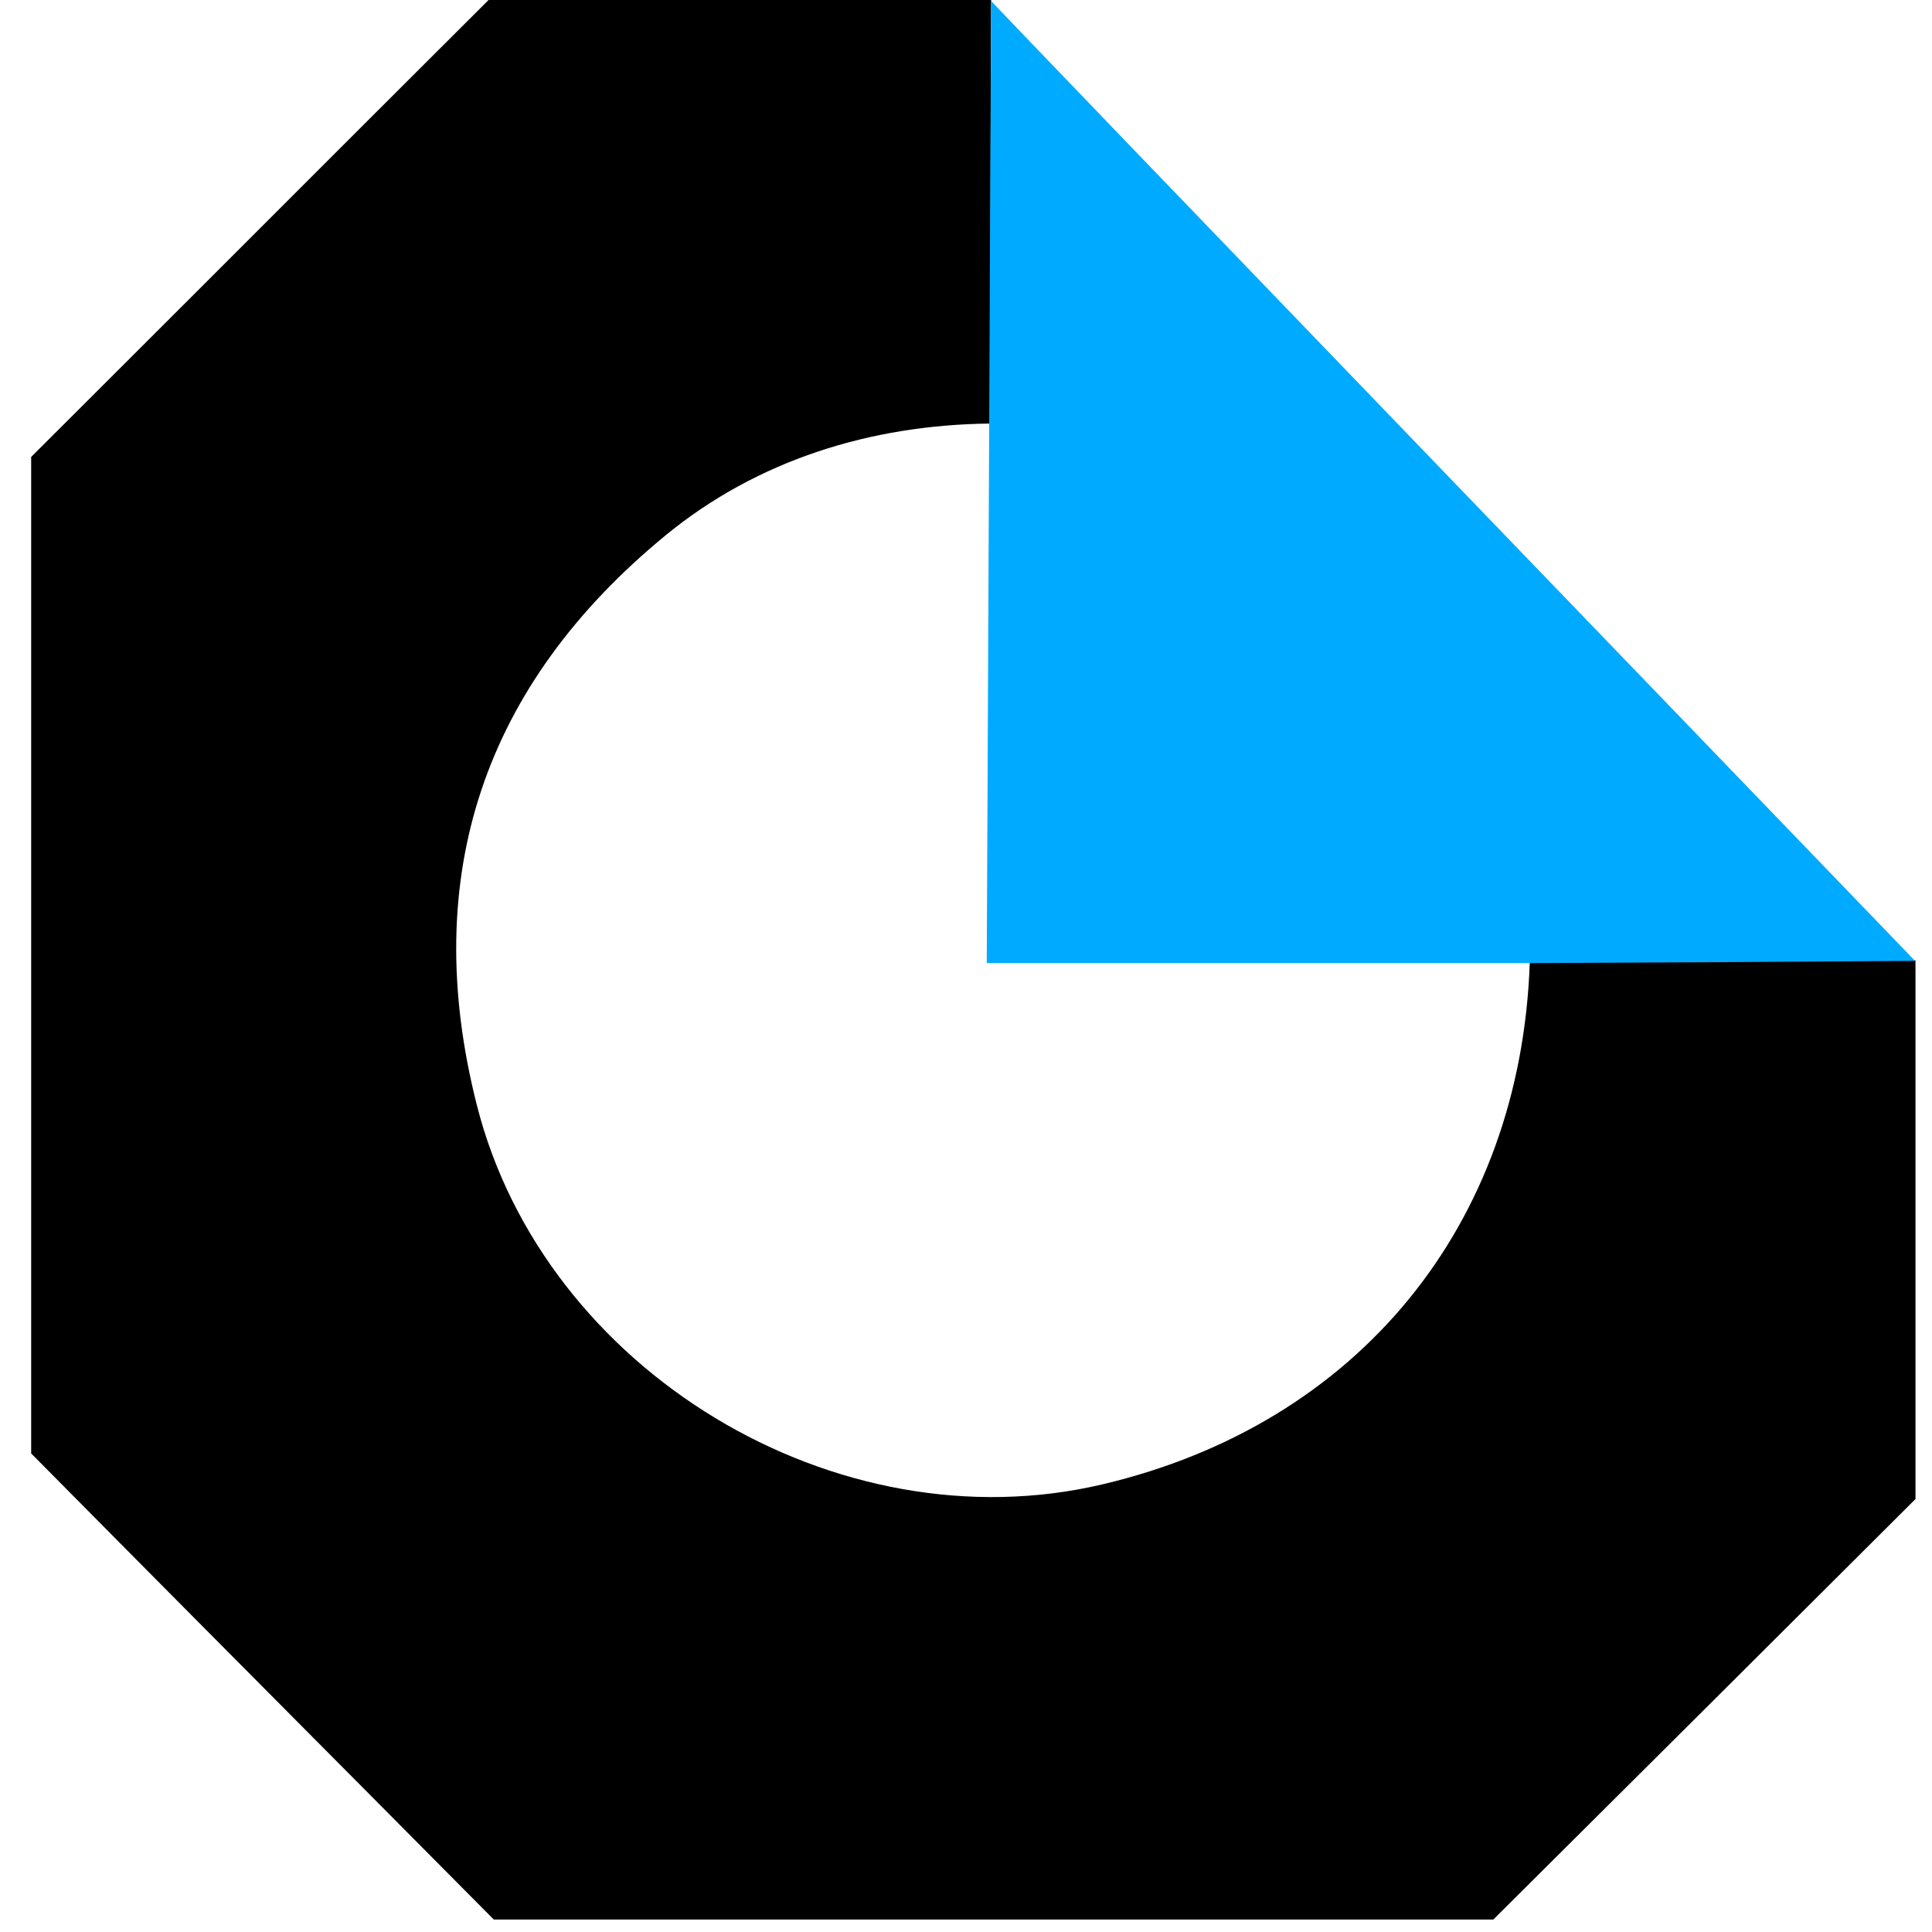
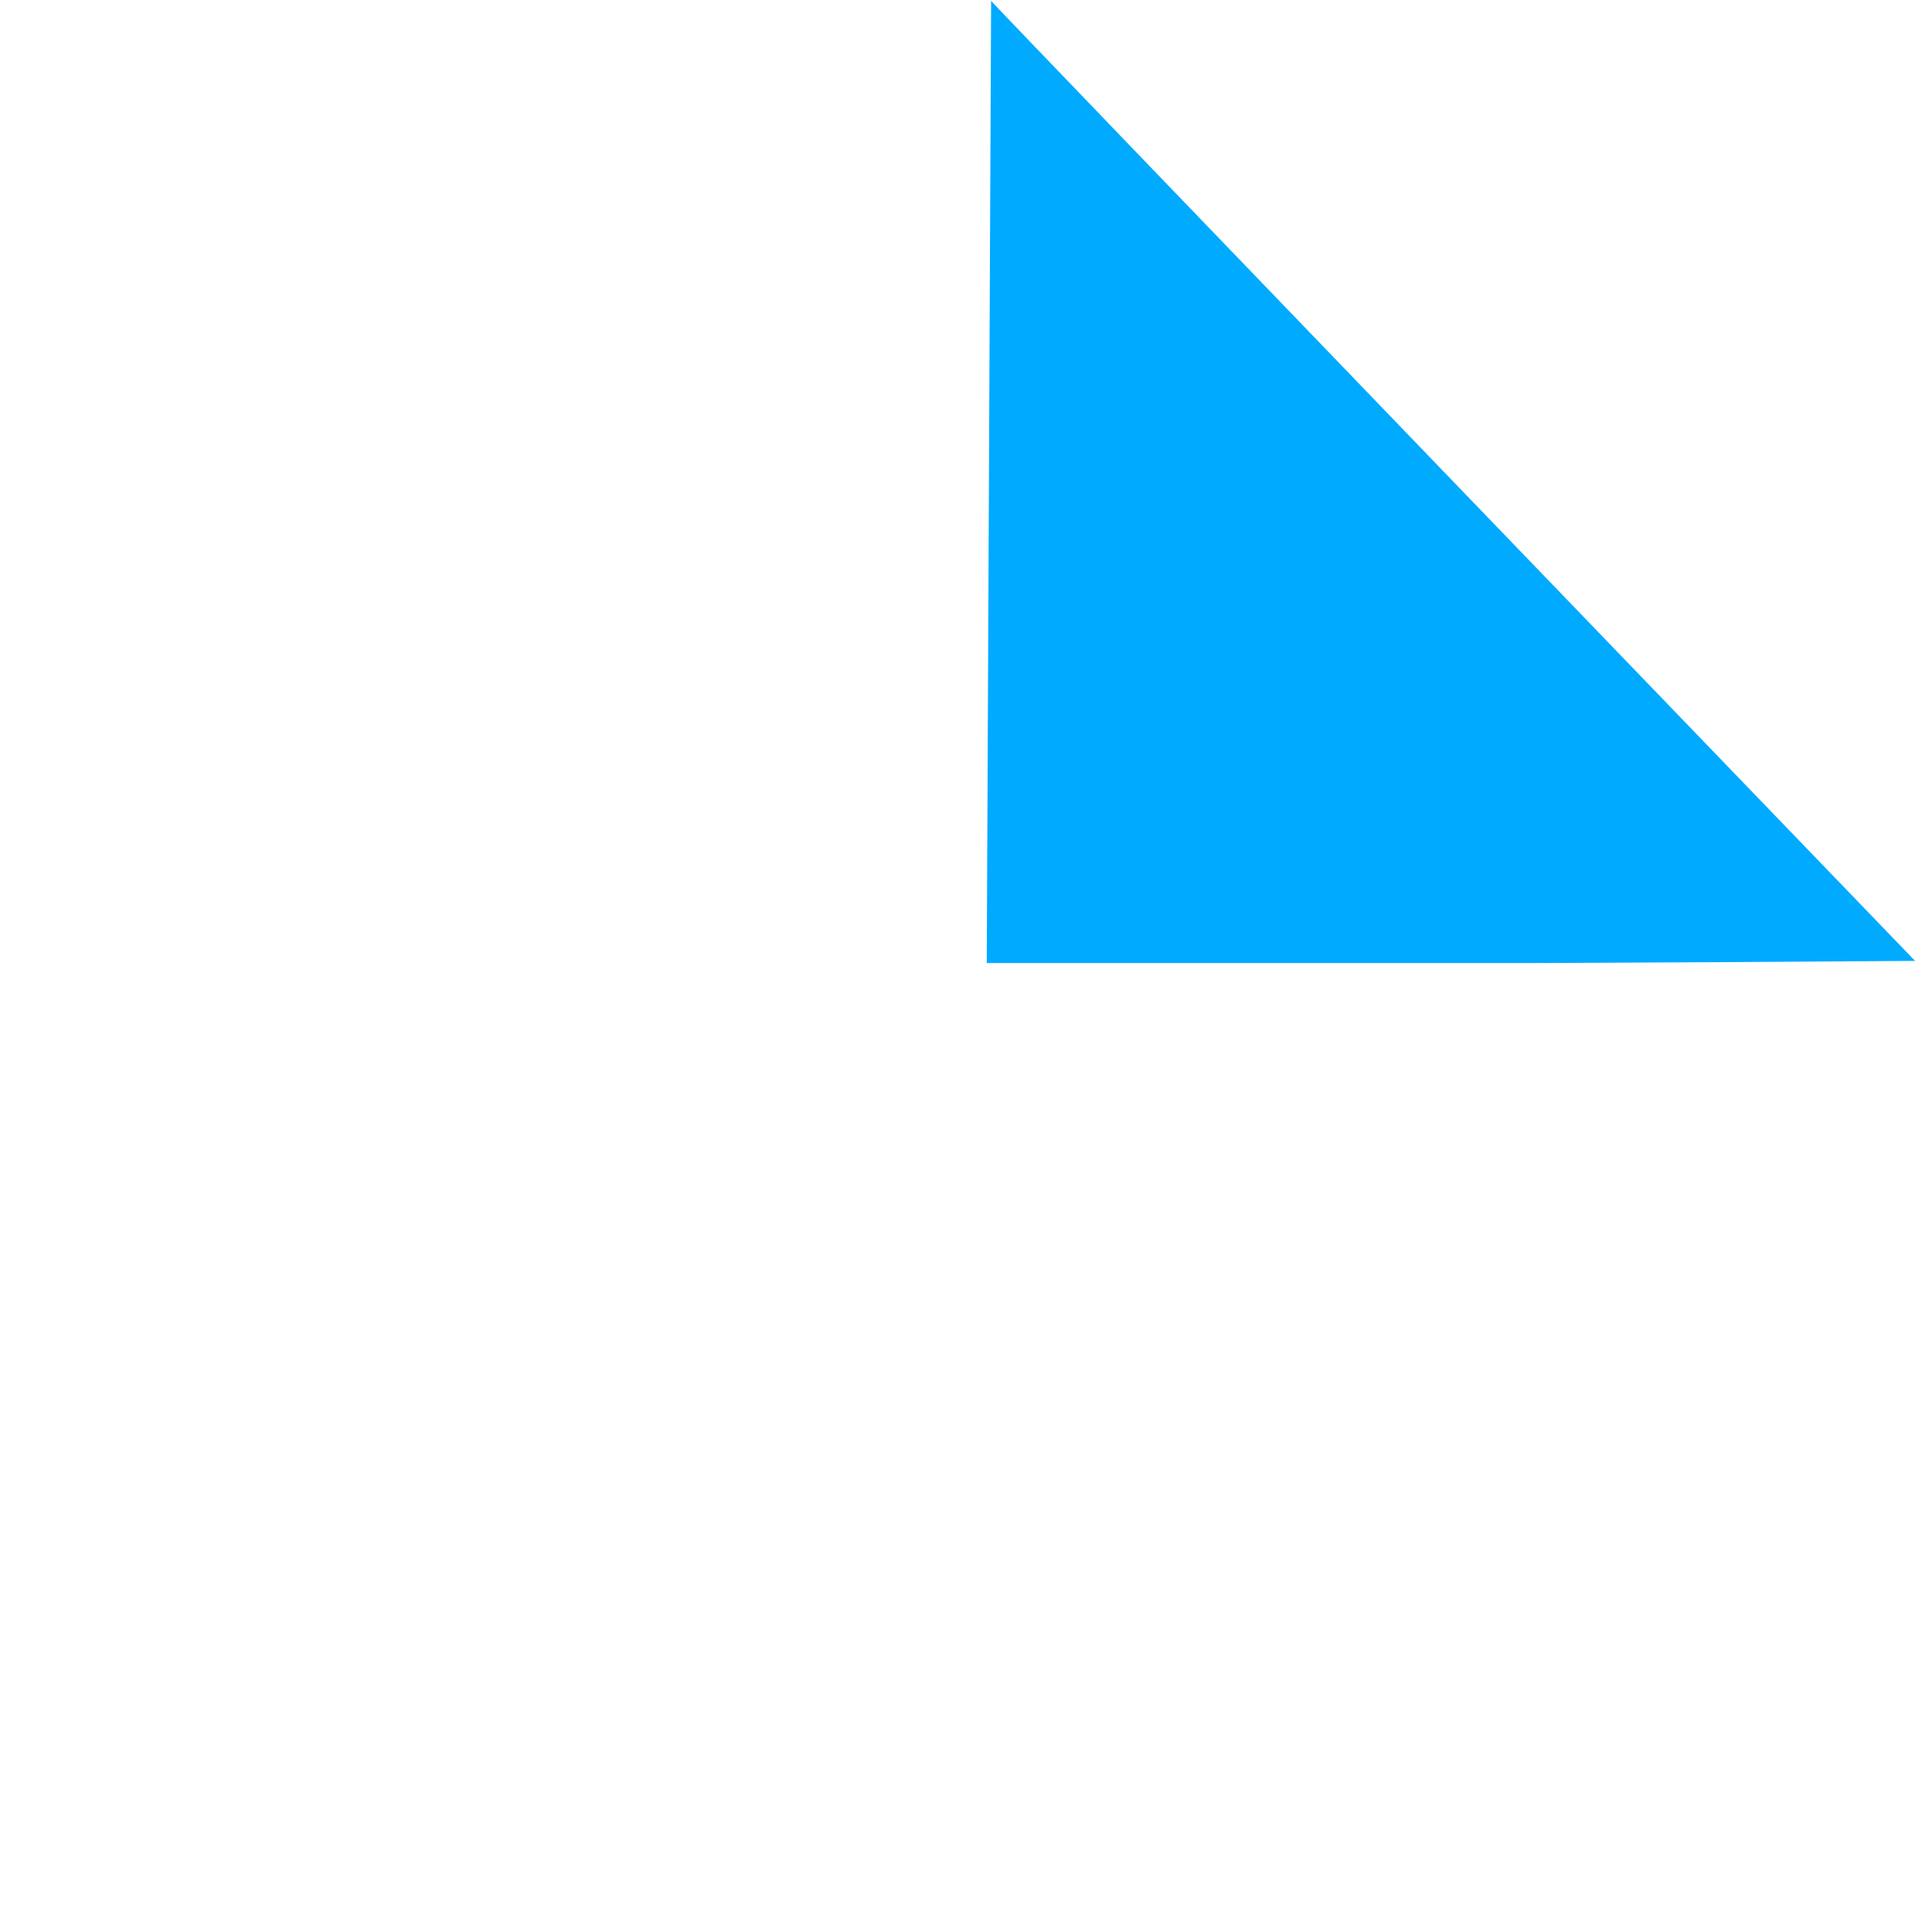
<svg xmlns="http://www.w3.org/2000/svg" width="31" height="31" viewBox="0 0 31 31" fill="none">
-   <path d="M30.735 15.417V24.053C28.491 26.291 26.24 28.535 23.961 30.8H7.923C5.477 28.333 3.023 25.872 0.5 23.321V7.332C2.946 4.893 5.386 2.446 7.839 0C10.516 0 13.206 0 15.903 0C15.896 0.781 15.889 6.796 15.889 6.796C13.973 6.817 12.154 7.381 10.683 8.587C7.77 10.978 6.717 14.051 7.651 17.731C8.731 21.997 13.422 24.827 17.695 23.816C21.793 22.847 24.4 19.662 24.546 15.445C26.609 15.431 28.672 15.417 30.735 15.41V15.417Z" fill="#010000" />
-   <path d="M30.735 15.418C28.672 15.432 26.609 15.445 24.546 15.453C24.546 15.453 24.086 15.453 23.849 15.453C21.409 15.453 18.97 15.453 16.53 15.453C14.091 15.453 16.112 15.453 15.833 15.453L15.903 0.014C15.882 0.014 30.735 15.425 30.735 15.425V15.418Z" fill="#00AAFF" />
+   <path d="M30.735 15.418C28.672 15.432 26.609 15.445 24.546 15.453C21.409 15.453 18.97 15.453 16.53 15.453C14.091 15.453 16.112 15.453 15.833 15.453L15.903 0.014C15.882 0.014 30.735 15.425 30.735 15.425V15.418Z" fill="#00AAFF" />
</svg>